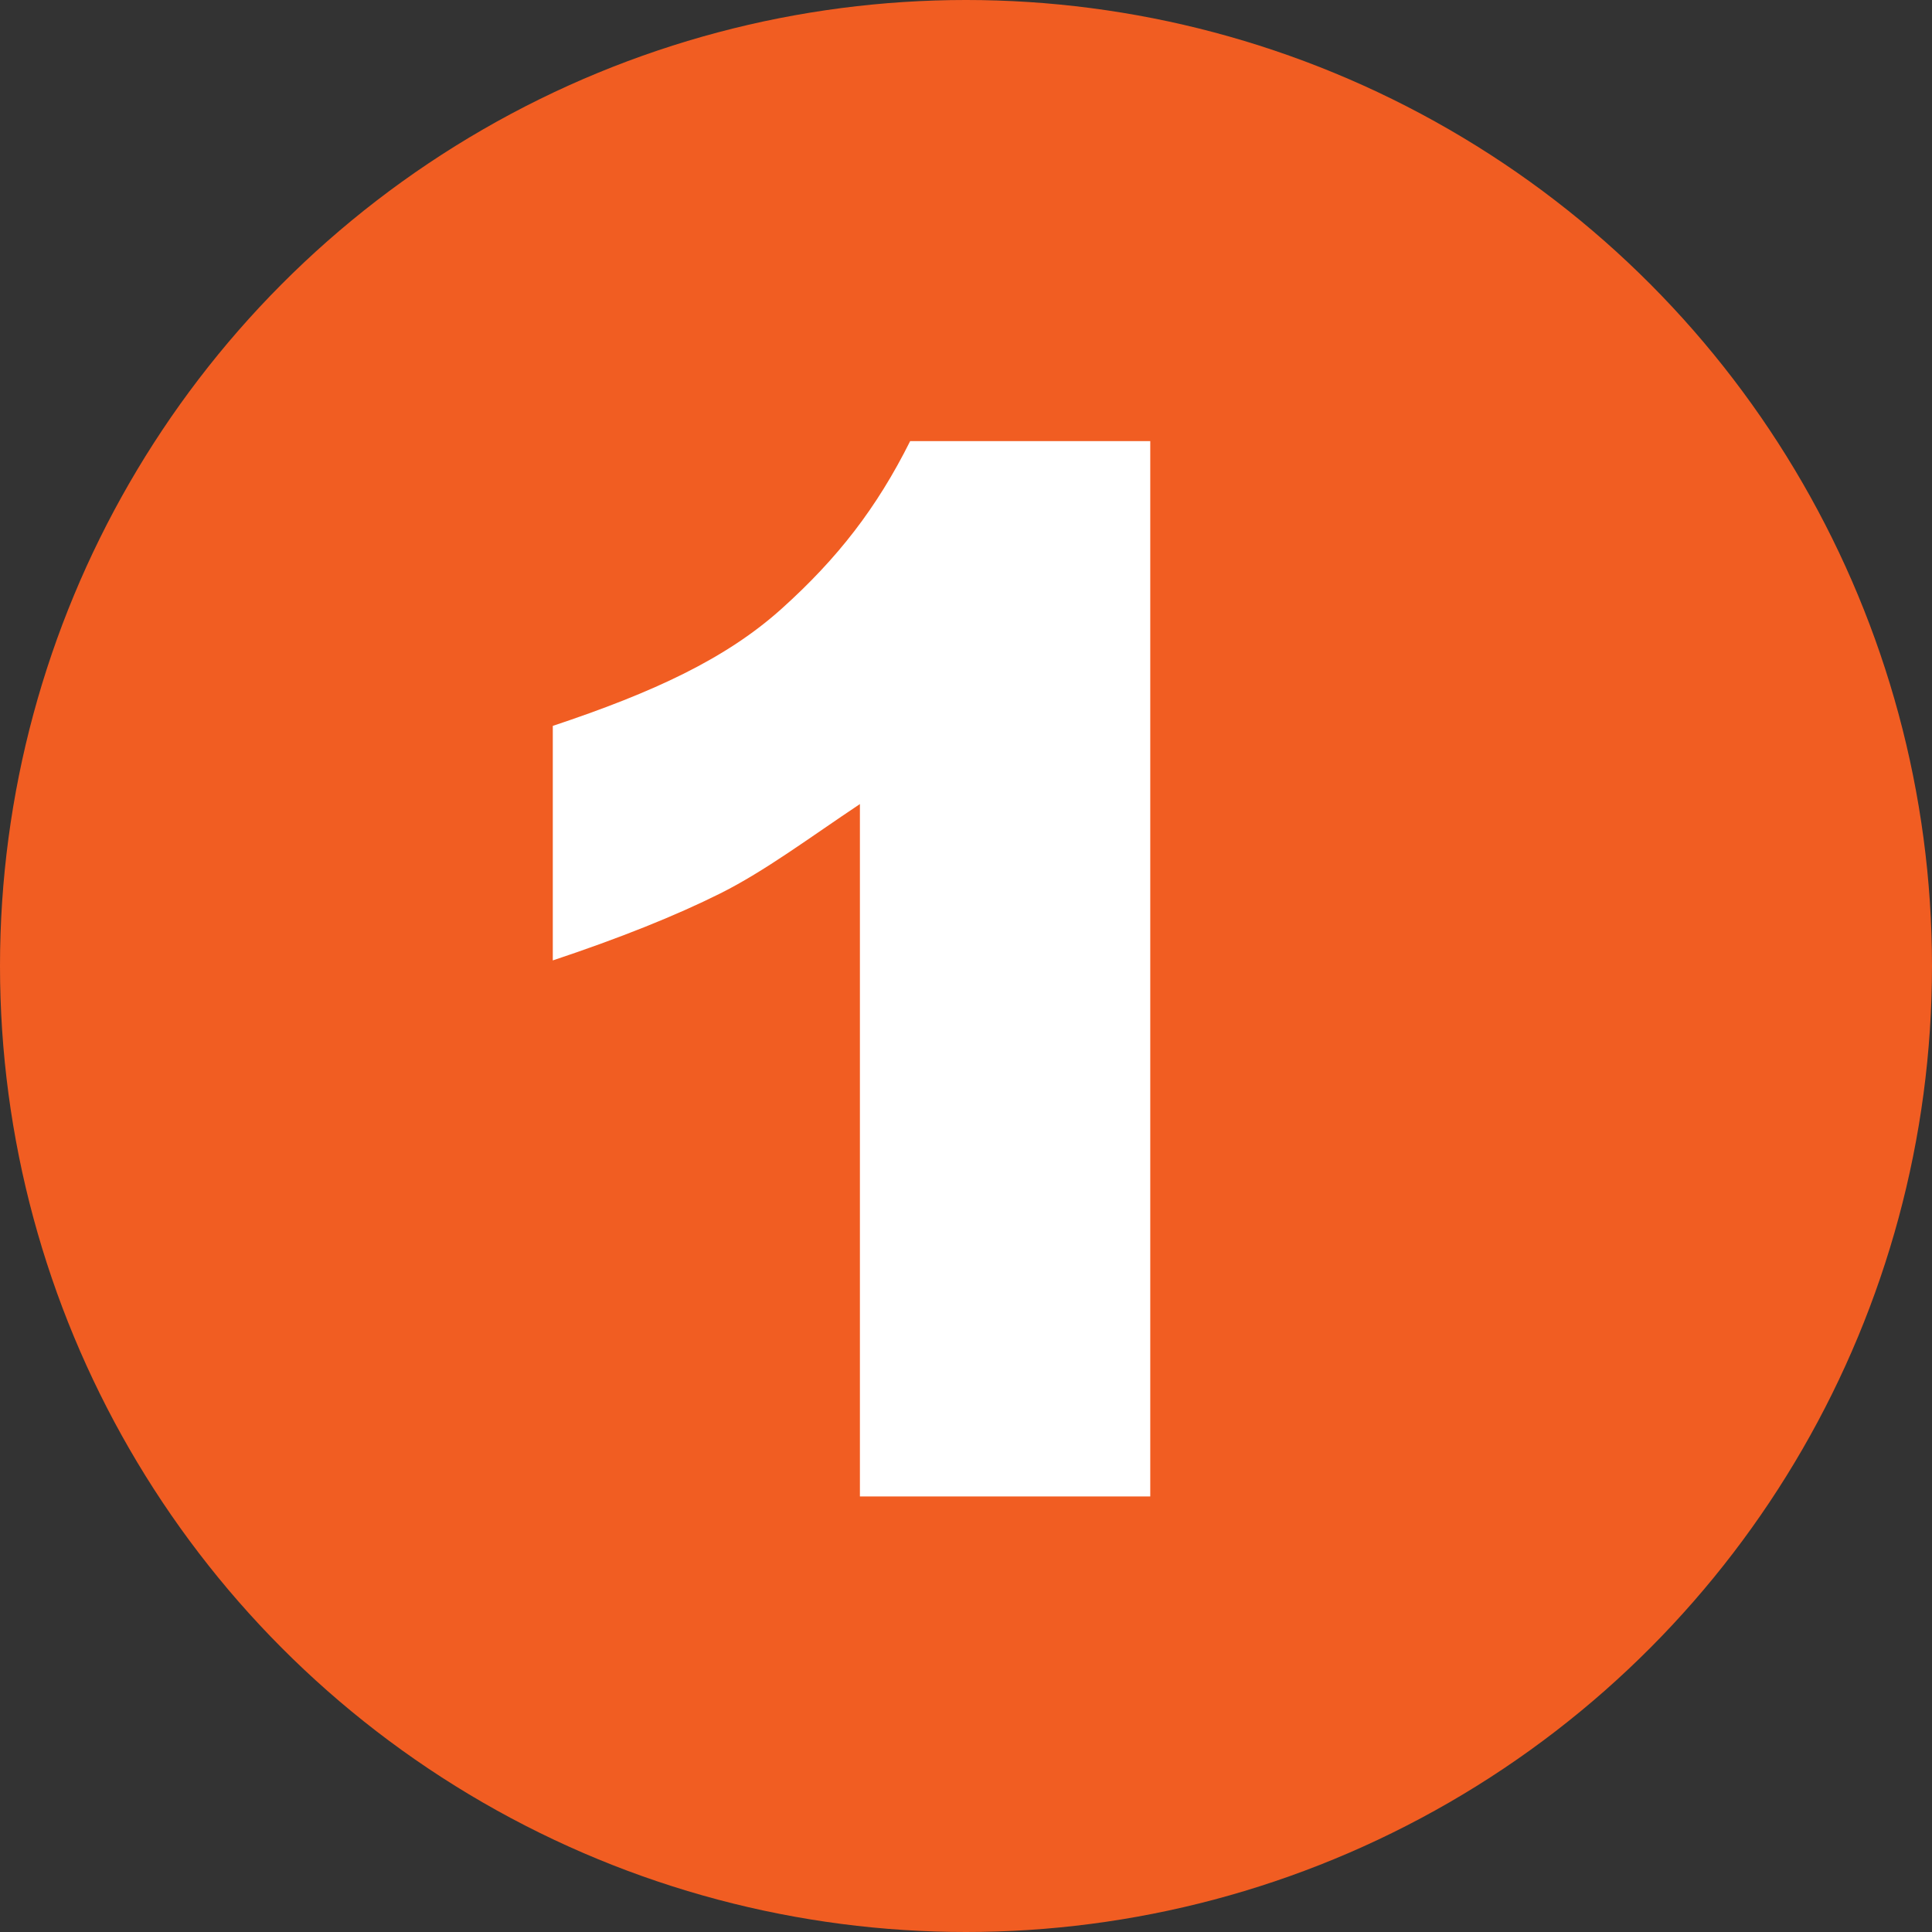
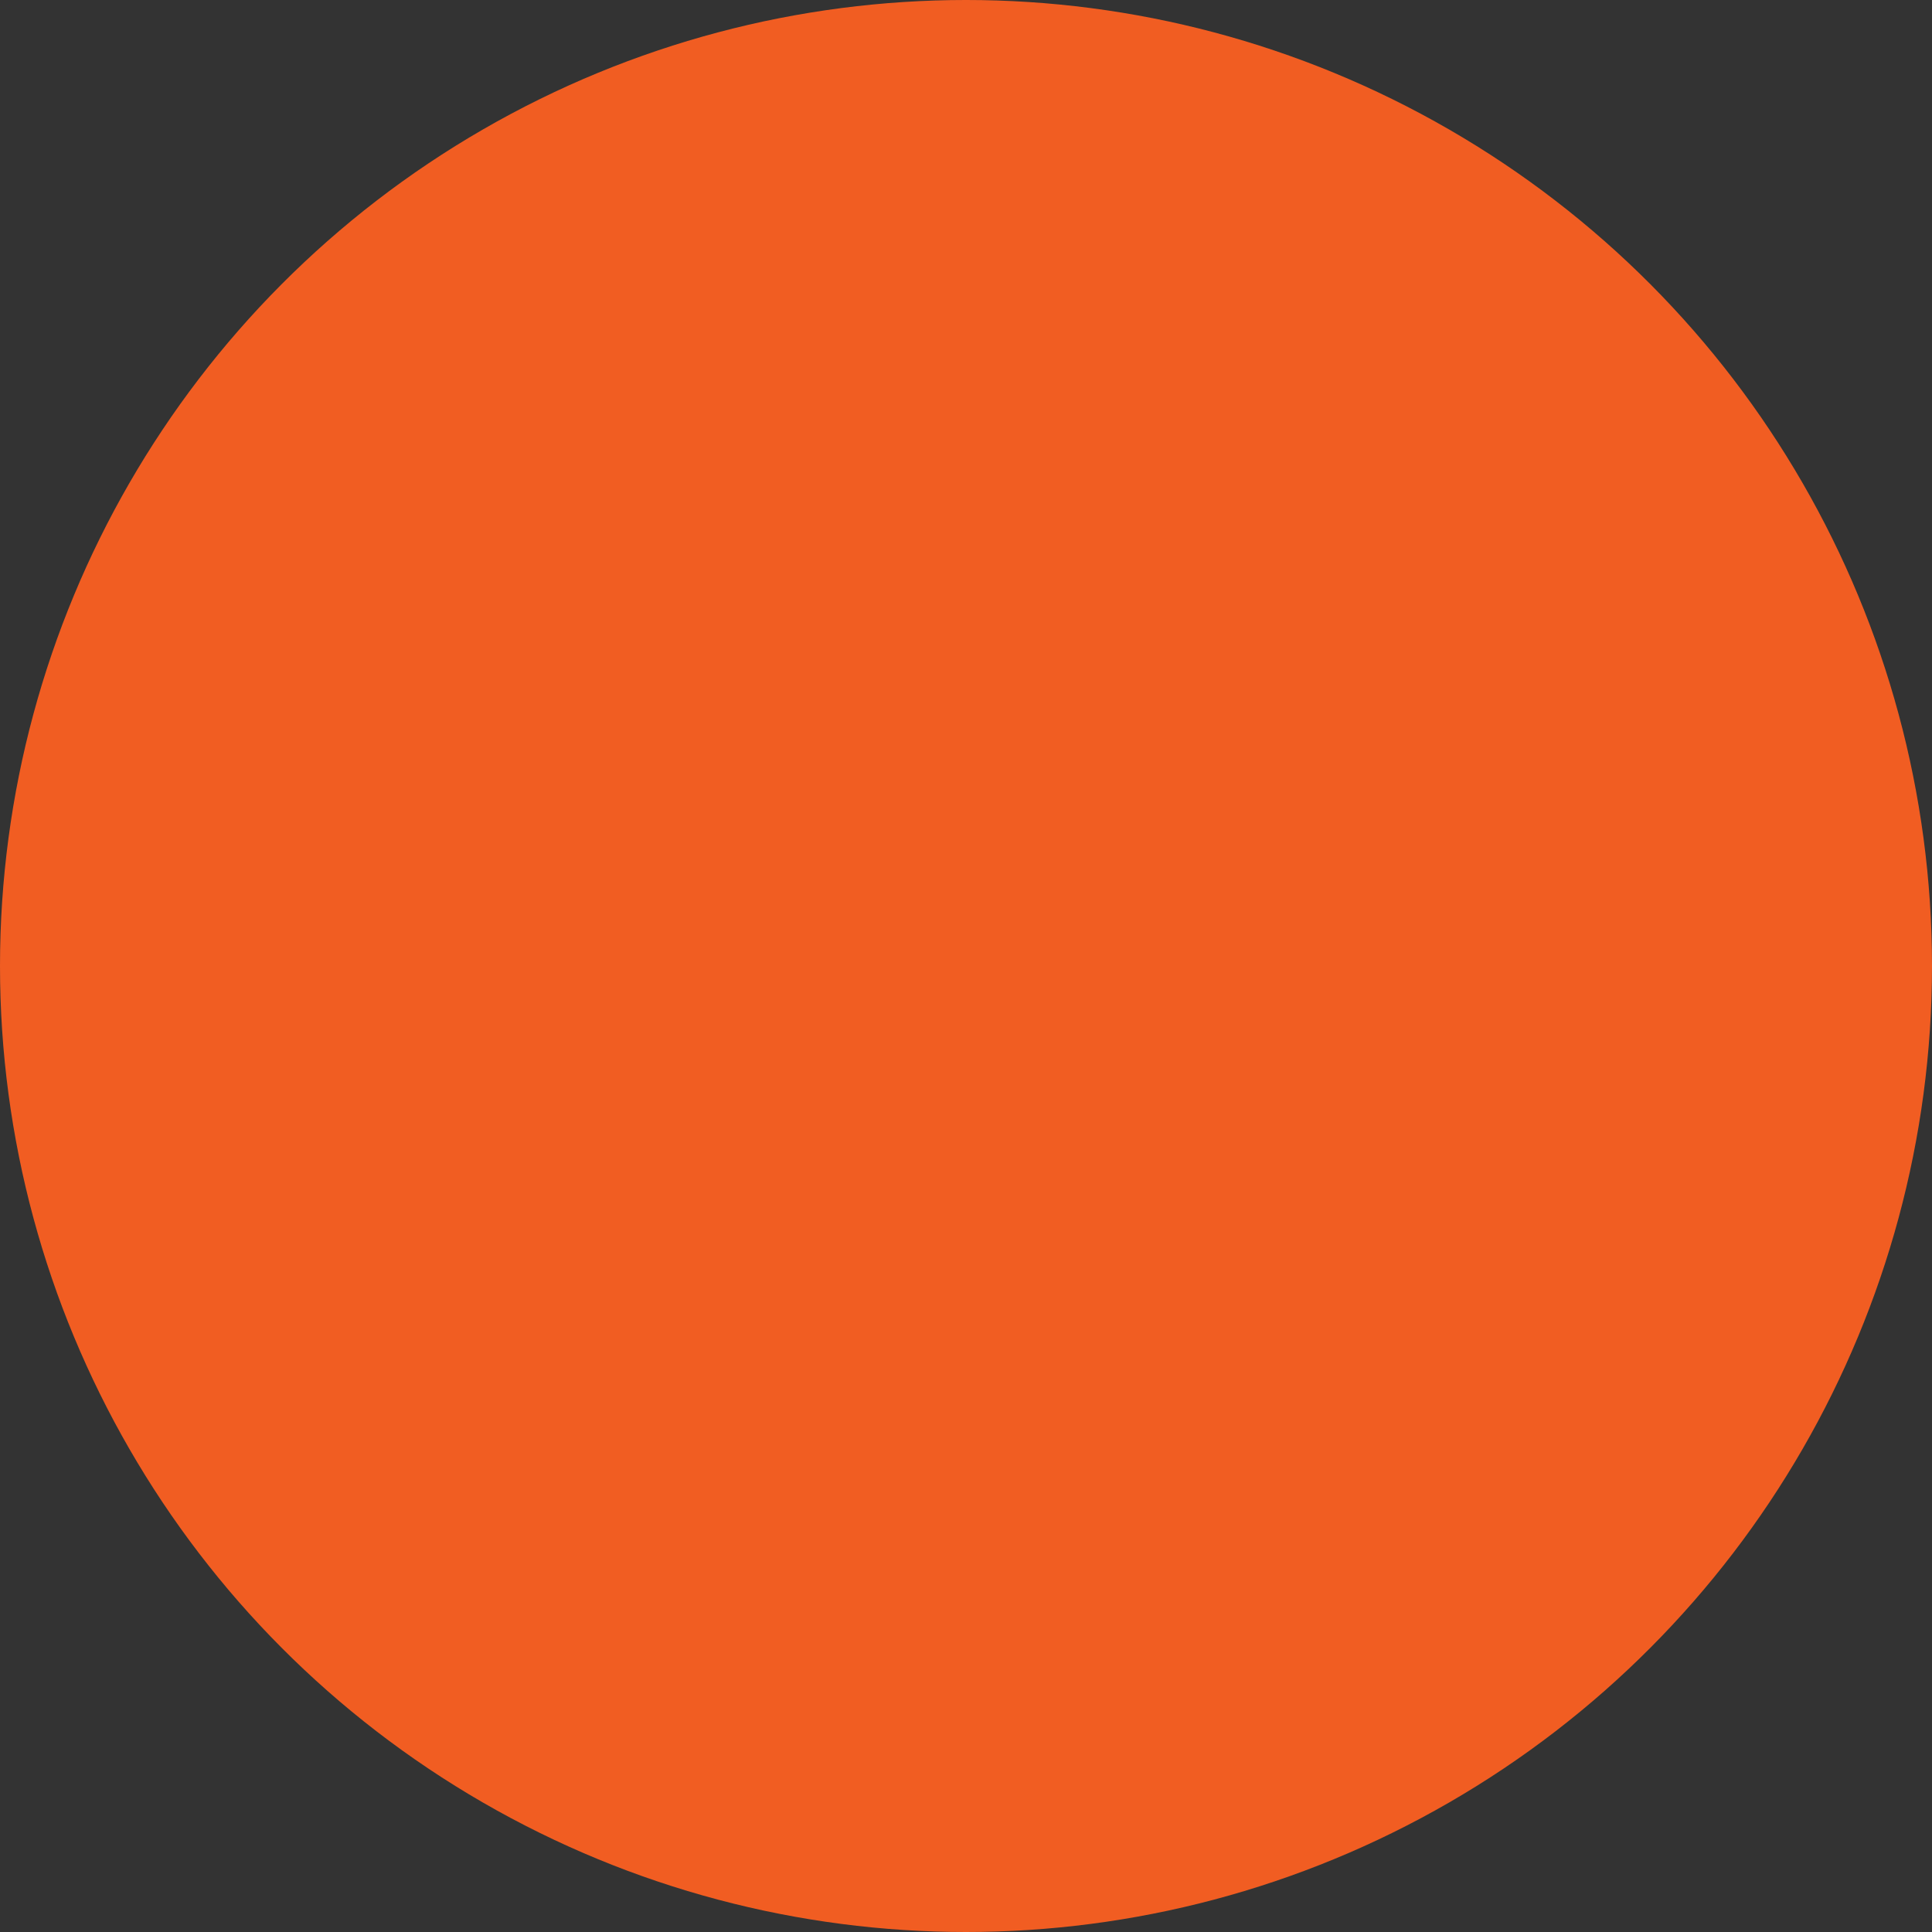
<svg xmlns="http://www.w3.org/2000/svg" id="Layer_1" width="34.6" height="34.6" viewBox="0 0 34.6 34.6">
  <rect x="0" y="0" width="34.6" height="34.6" fill="#333333" stroke="none" />
  <defs>
    <style>.cls-1{fill:#fff;}.cls-2{fill:#f15d22;}</style>
  </defs>
  <circle class="cls-2" cx="17.3" cy="17.3" r="17.3" />
-   <path class="cls-1" d="m20.6,7.8v19h-5.2v-12.4c-.9.6-1.7,1.2-2.5,1.6-.8.4-1.8.8-3,1.2v-4.2c1.8-.6,3.1-1.2,4.1-2.1s1.7-1.8,2.3-3h4.3v-.1Z" />
</svg>